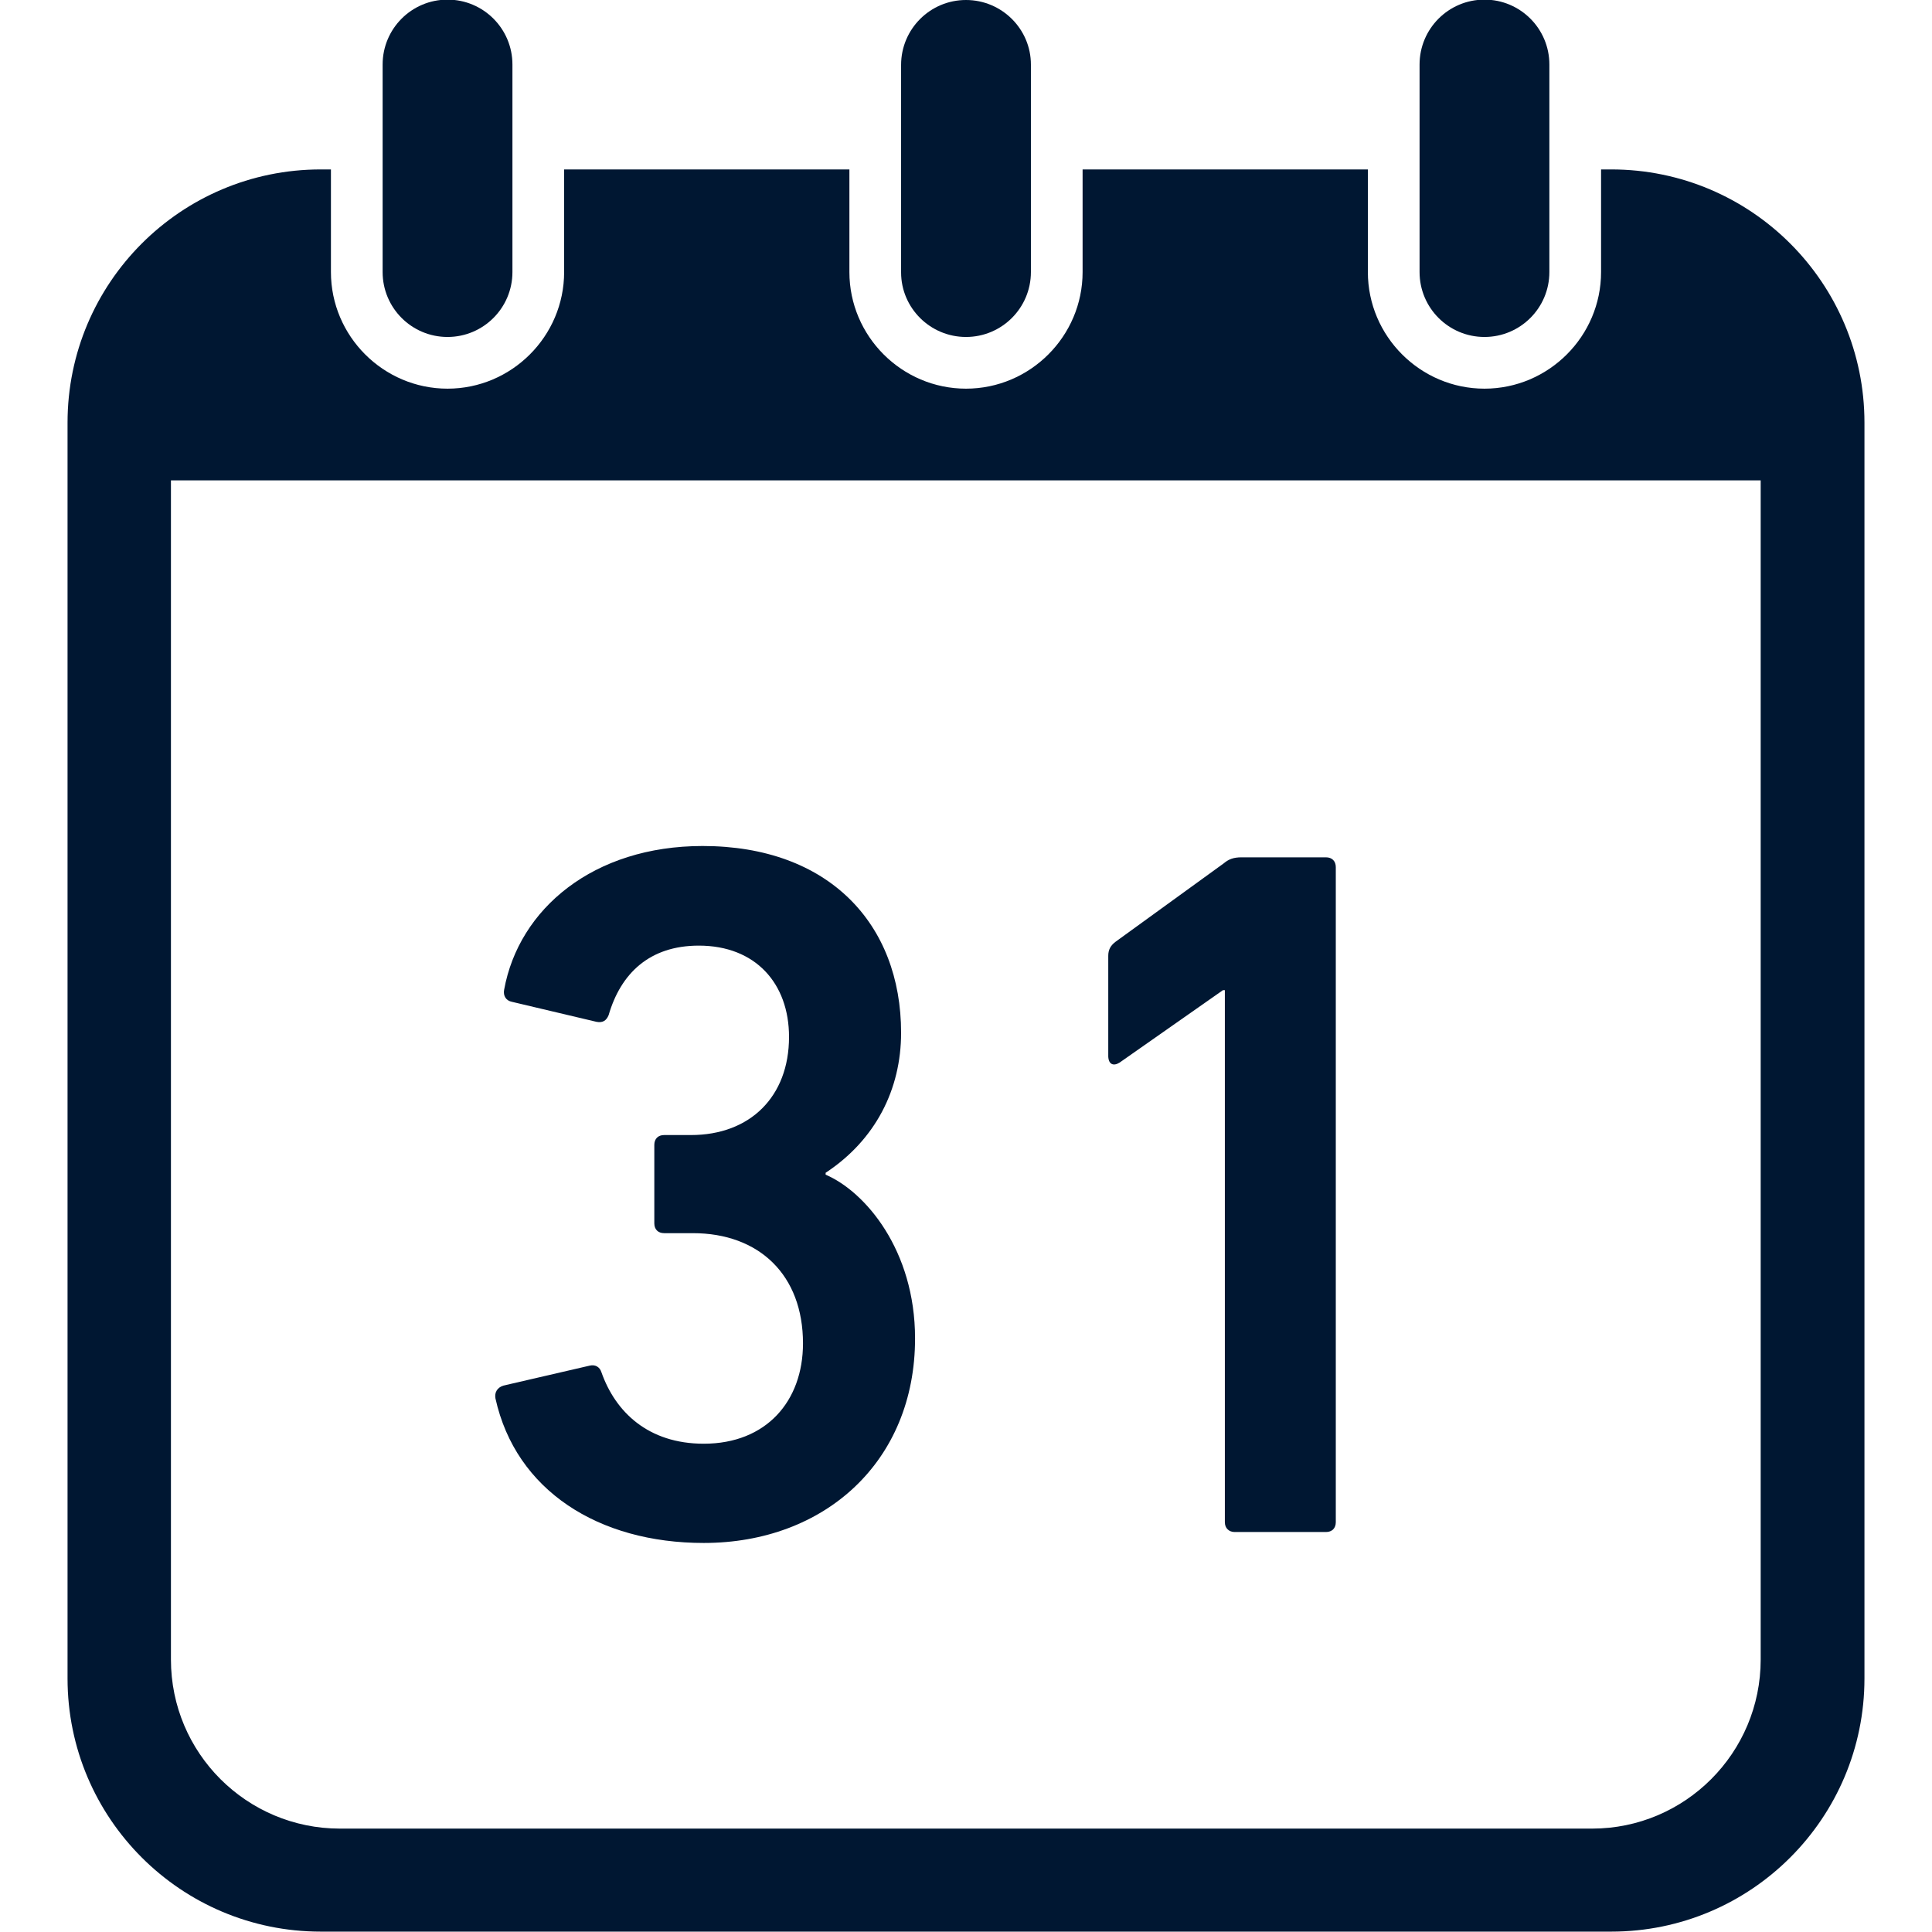
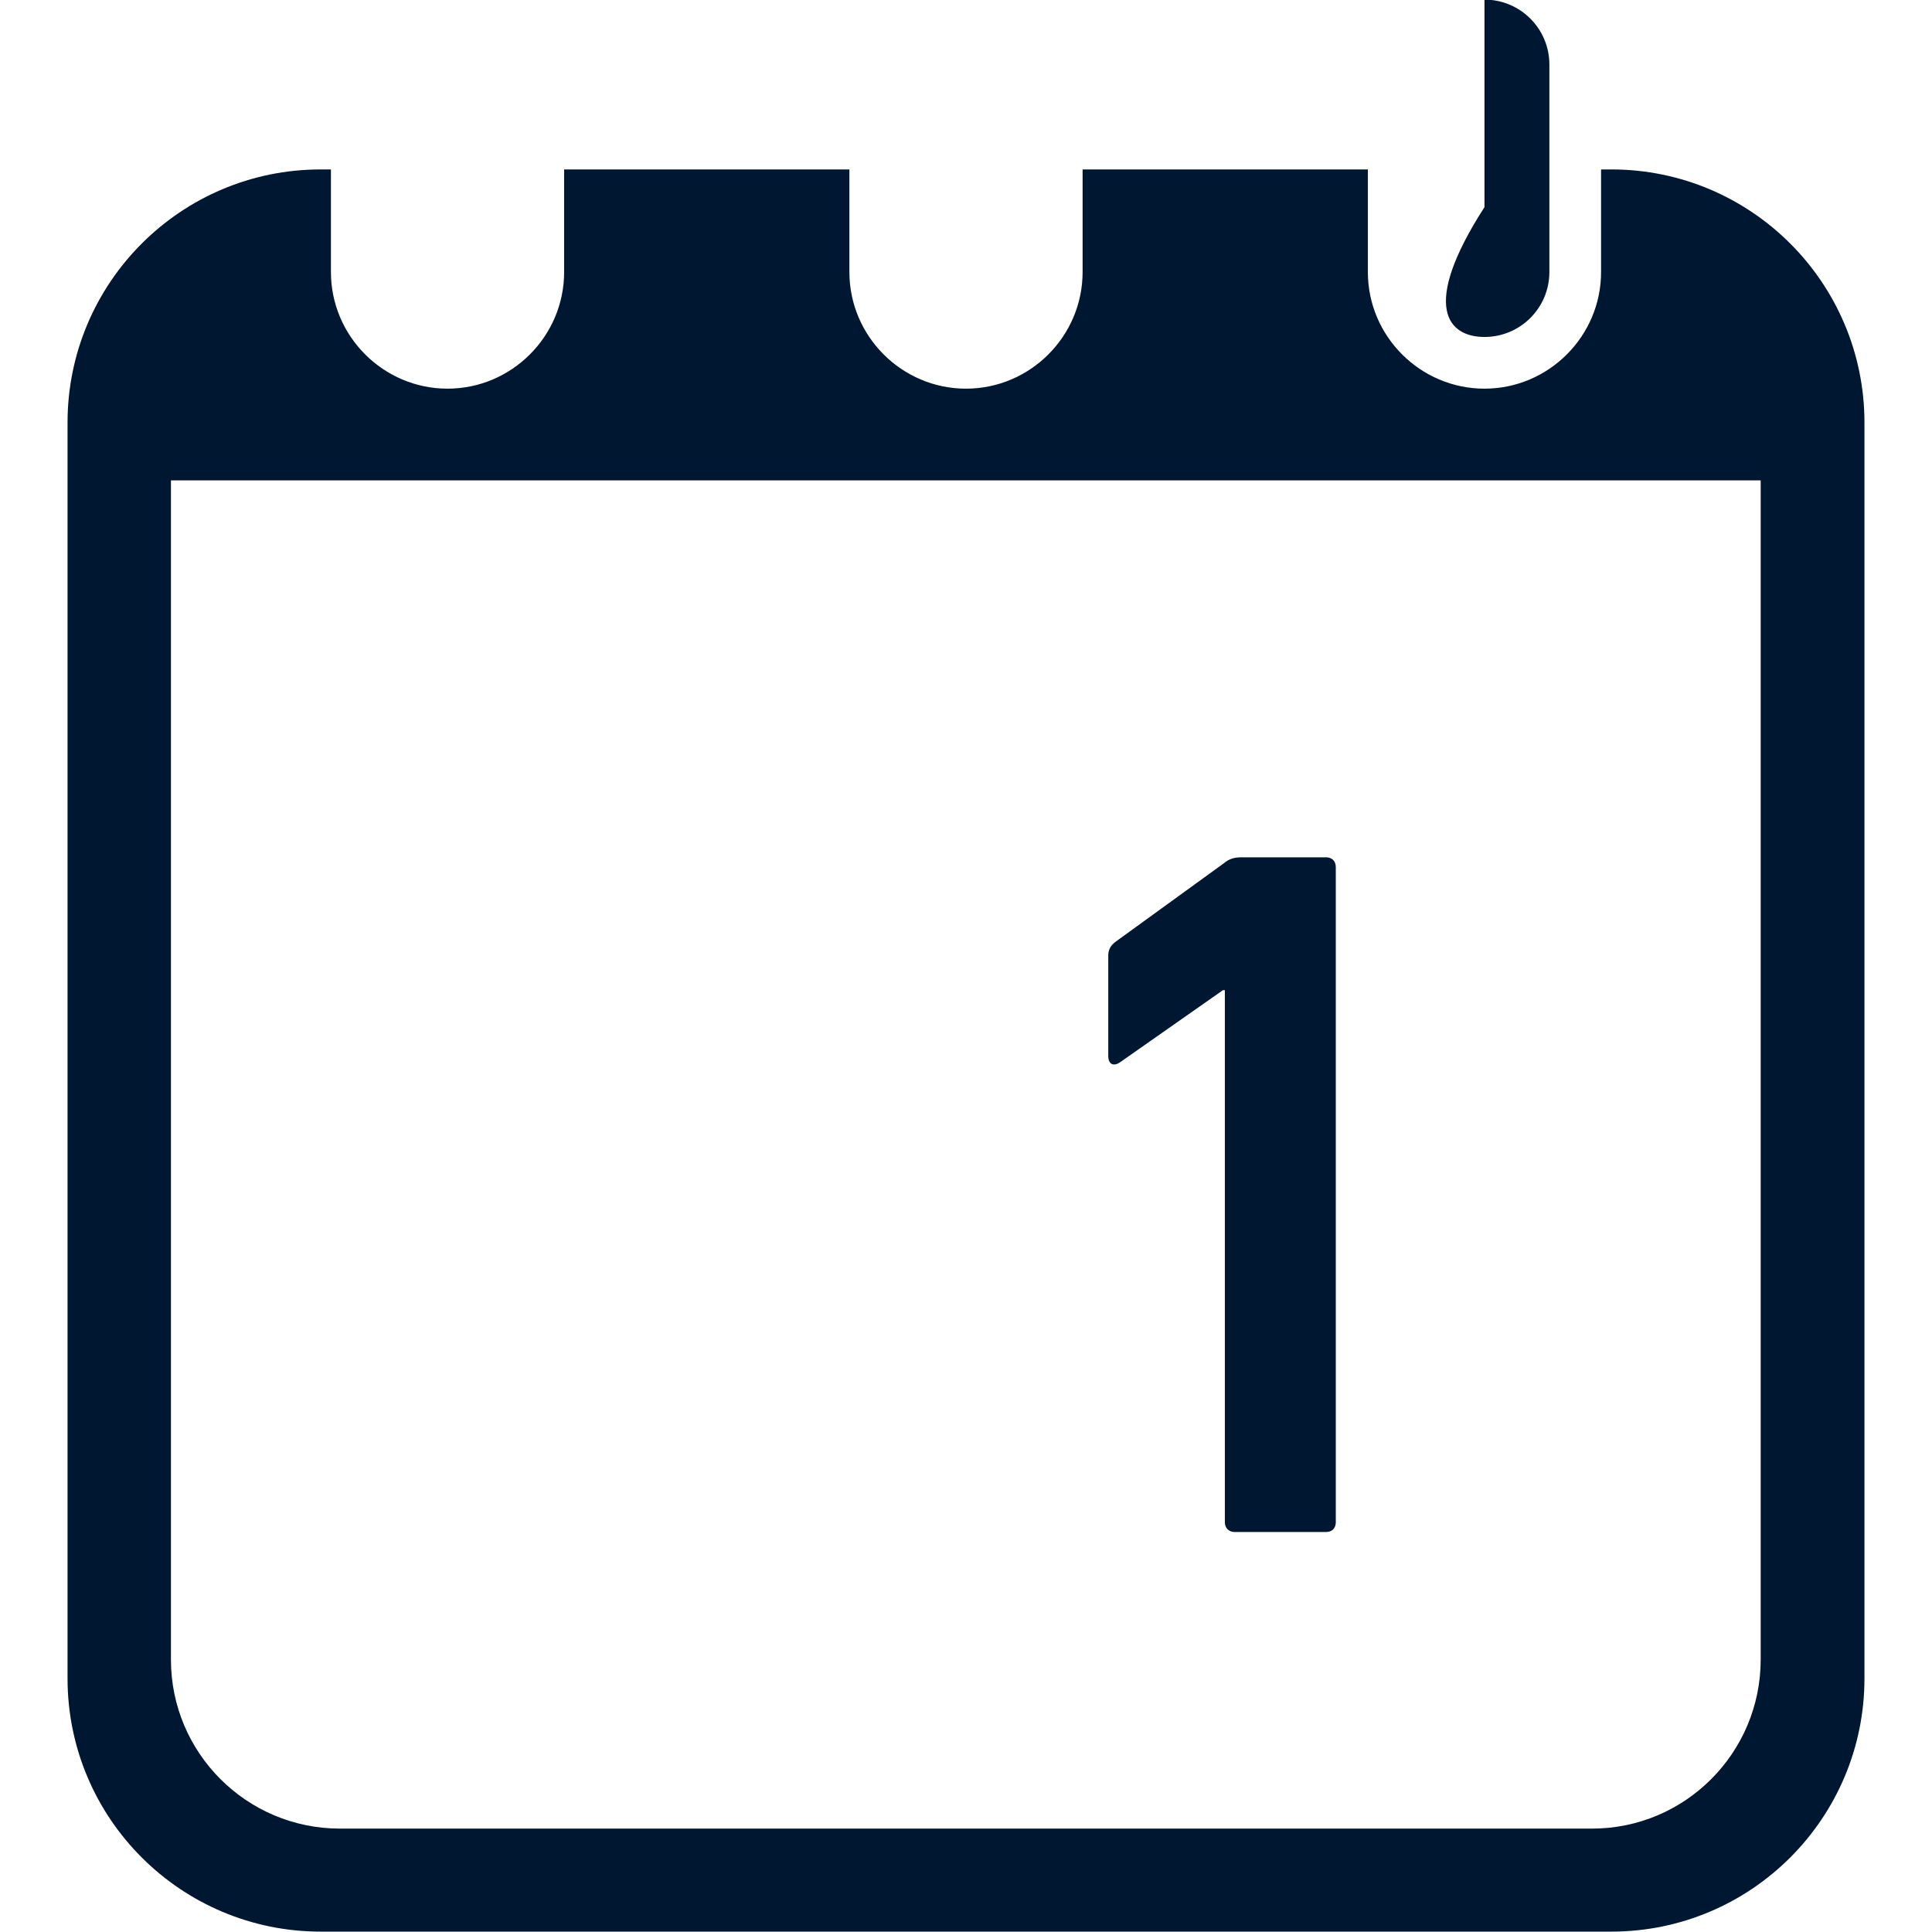
<svg xmlns="http://www.w3.org/2000/svg" version="1.1" id="_x32_" x="0px" y="0px" viewBox="0 0 512 512" style="enable-background:new 0 0 512 512;" xml:space="preserve">
  <style type="text/css">
	.st0{fill:#001732;}
</style>
  <g>
-     <path class="st0" d="M186.5,408.9c32.1,0,56-21.6,56-54.2c0-23.4-13.2-38.9-23.7-43.4v-0.5c13.2-8.7,20-22.1,20-37.1   c0-28.9-19.2-49.5-52.6-49.5c-28.9,0-48.7,16.6-52.6,38.1c-0.3,1.6,0.5,2.9,2.1,3.2l22.4,5.3c1.6,0.3,2.6-0.3,3.2-1.8   c3.2-11,10.8-18.4,23.9-18.4c15,0,23.9,10,23.9,24.2c0,15.8-10.3,26-26,26h-7.1c-1.6,0-2.6,1-2.6,2.6v20.8c0,1.6,1,2.6,2.6,2.6h7.6   c17.6,0,29.2,11.1,29.2,29.2c0,15.3-9.7,26.6-26.3,26.6c-14.7,0-23.4-8.4-27.1-18.9c-0.5-1.6-1.8-2.1-3.1-1.8l-22.9,5.3   c-1.6,0.5-2.4,1.8-2.1,3.4C136.7,395,158.6,408.9,186.5,408.9z" />
    <path class="st0" d="M296.7,281.6l27.4-19.2h0.5v141c0,1.6,1.1,2.6,2.6,2.6h24.2c1.6,0,2.6-1,2.6-2.6V229.8c0-1.6-1-2.6-2.6-2.6   h-22.4c-2.1,0-3.4,0.5-4.7,1.6l-28.7,20.8c-1.3,1-1.9,2.1-1.9,3.7V280C293.8,282.1,295.1,282.6,296.7,281.6z" />
-     <path class="st0" d="M118.6,89.3c9.5,0,17.2-7.7,17.2-17.2v-55c0-9.5-7.7-17.2-17.2-17.2c-9.5,0-17.2,7.7-17.2,17.2v55   C101.4,81.6,109.1,89.3,118.6,89.3z" />
-     <path class="st0" d="M256,89.3c9.5,0,17.2-7.7,17.2-17.2v-55C273.2,7.7,265.5,0,256,0c-9.5,0-17.2,7.7-17.2,17.2v55   C238.8,81.6,246.5,89.3,256,89.3z" />
    <path class="st0" d="M427,44.9h-2.7v27.2c0,17-13.9,30.9-30.9,30.9c-17,0-30.9-13.9-30.9-30.9V44.9h-75.6v27.2   c0,17-13.9,30.9-30.9,30.9c-17,0-30.9-13.9-30.9-30.9V44.9h-75.6v27.2c0,17-13.9,30.9-30.9,30.9c-17,0-30.9-13.9-30.9-30.9V44.9H85   C47.9,44.9,17.9,75,17.9,112v332.8c0,37.1,30.1,67.1,67.1,67.1h342c37.1,0,67.1-30.1,67.1-67.1V112C494.1,75,464.1,44.9,427,44.9z    M466.6,439.8c0,24.7-20,44.8-44.7,44.8H90.1c-24.7,0-44.8-20-44.8-44.8V127.3h421.3V439.8z" />
-     <path class="st0" d="M393.4,89.3c9.5,0,17.2-7.7,17.2-17.2v-55c0-9.5-7.7-17.2-17.2-17.2c-9.5,0-17.2,7.7-17.2,17.2v55   C376.2,81.6,383.9,89.3,393.4,89.3z" />
+     <path class="st0" d="M393.4,89.3c9.5,0,17.2-7.7,17.2-17.2v-55c0-9.5-7.7-17.2-17.2-17.2v55   C376.2,81.6,383.9,89.3,393.4,89.3z" />
  </g>
</svg>